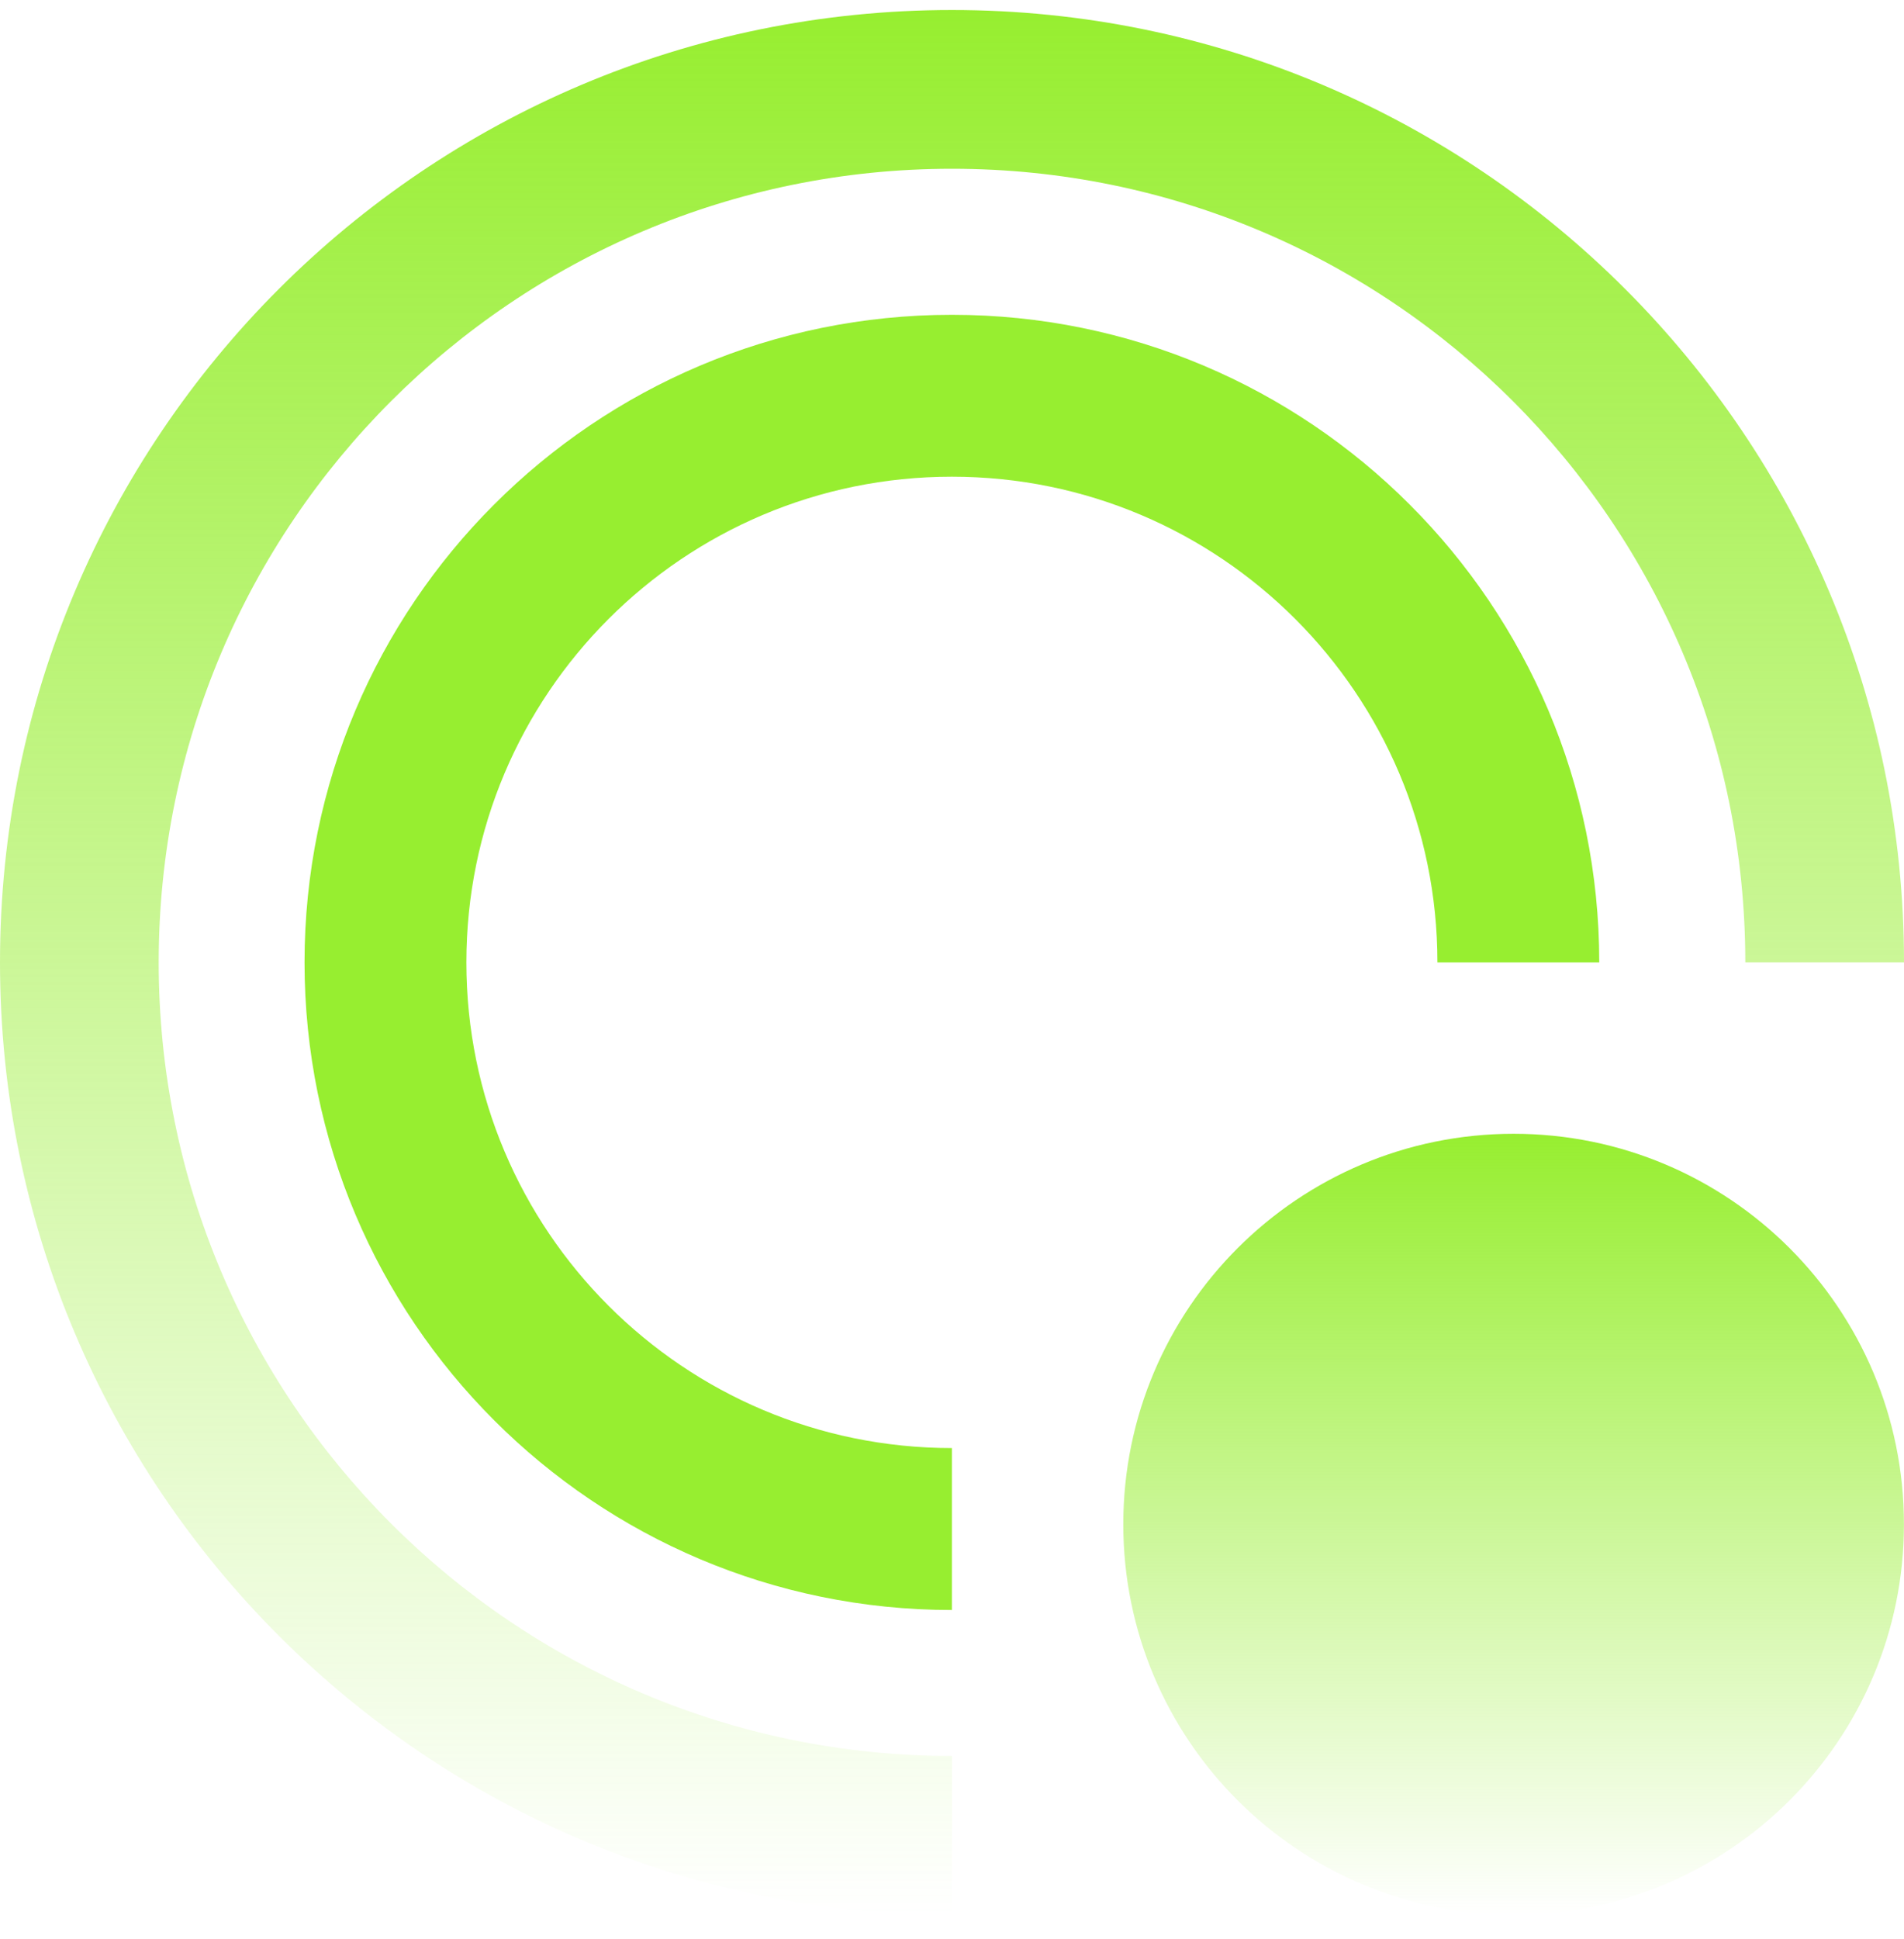
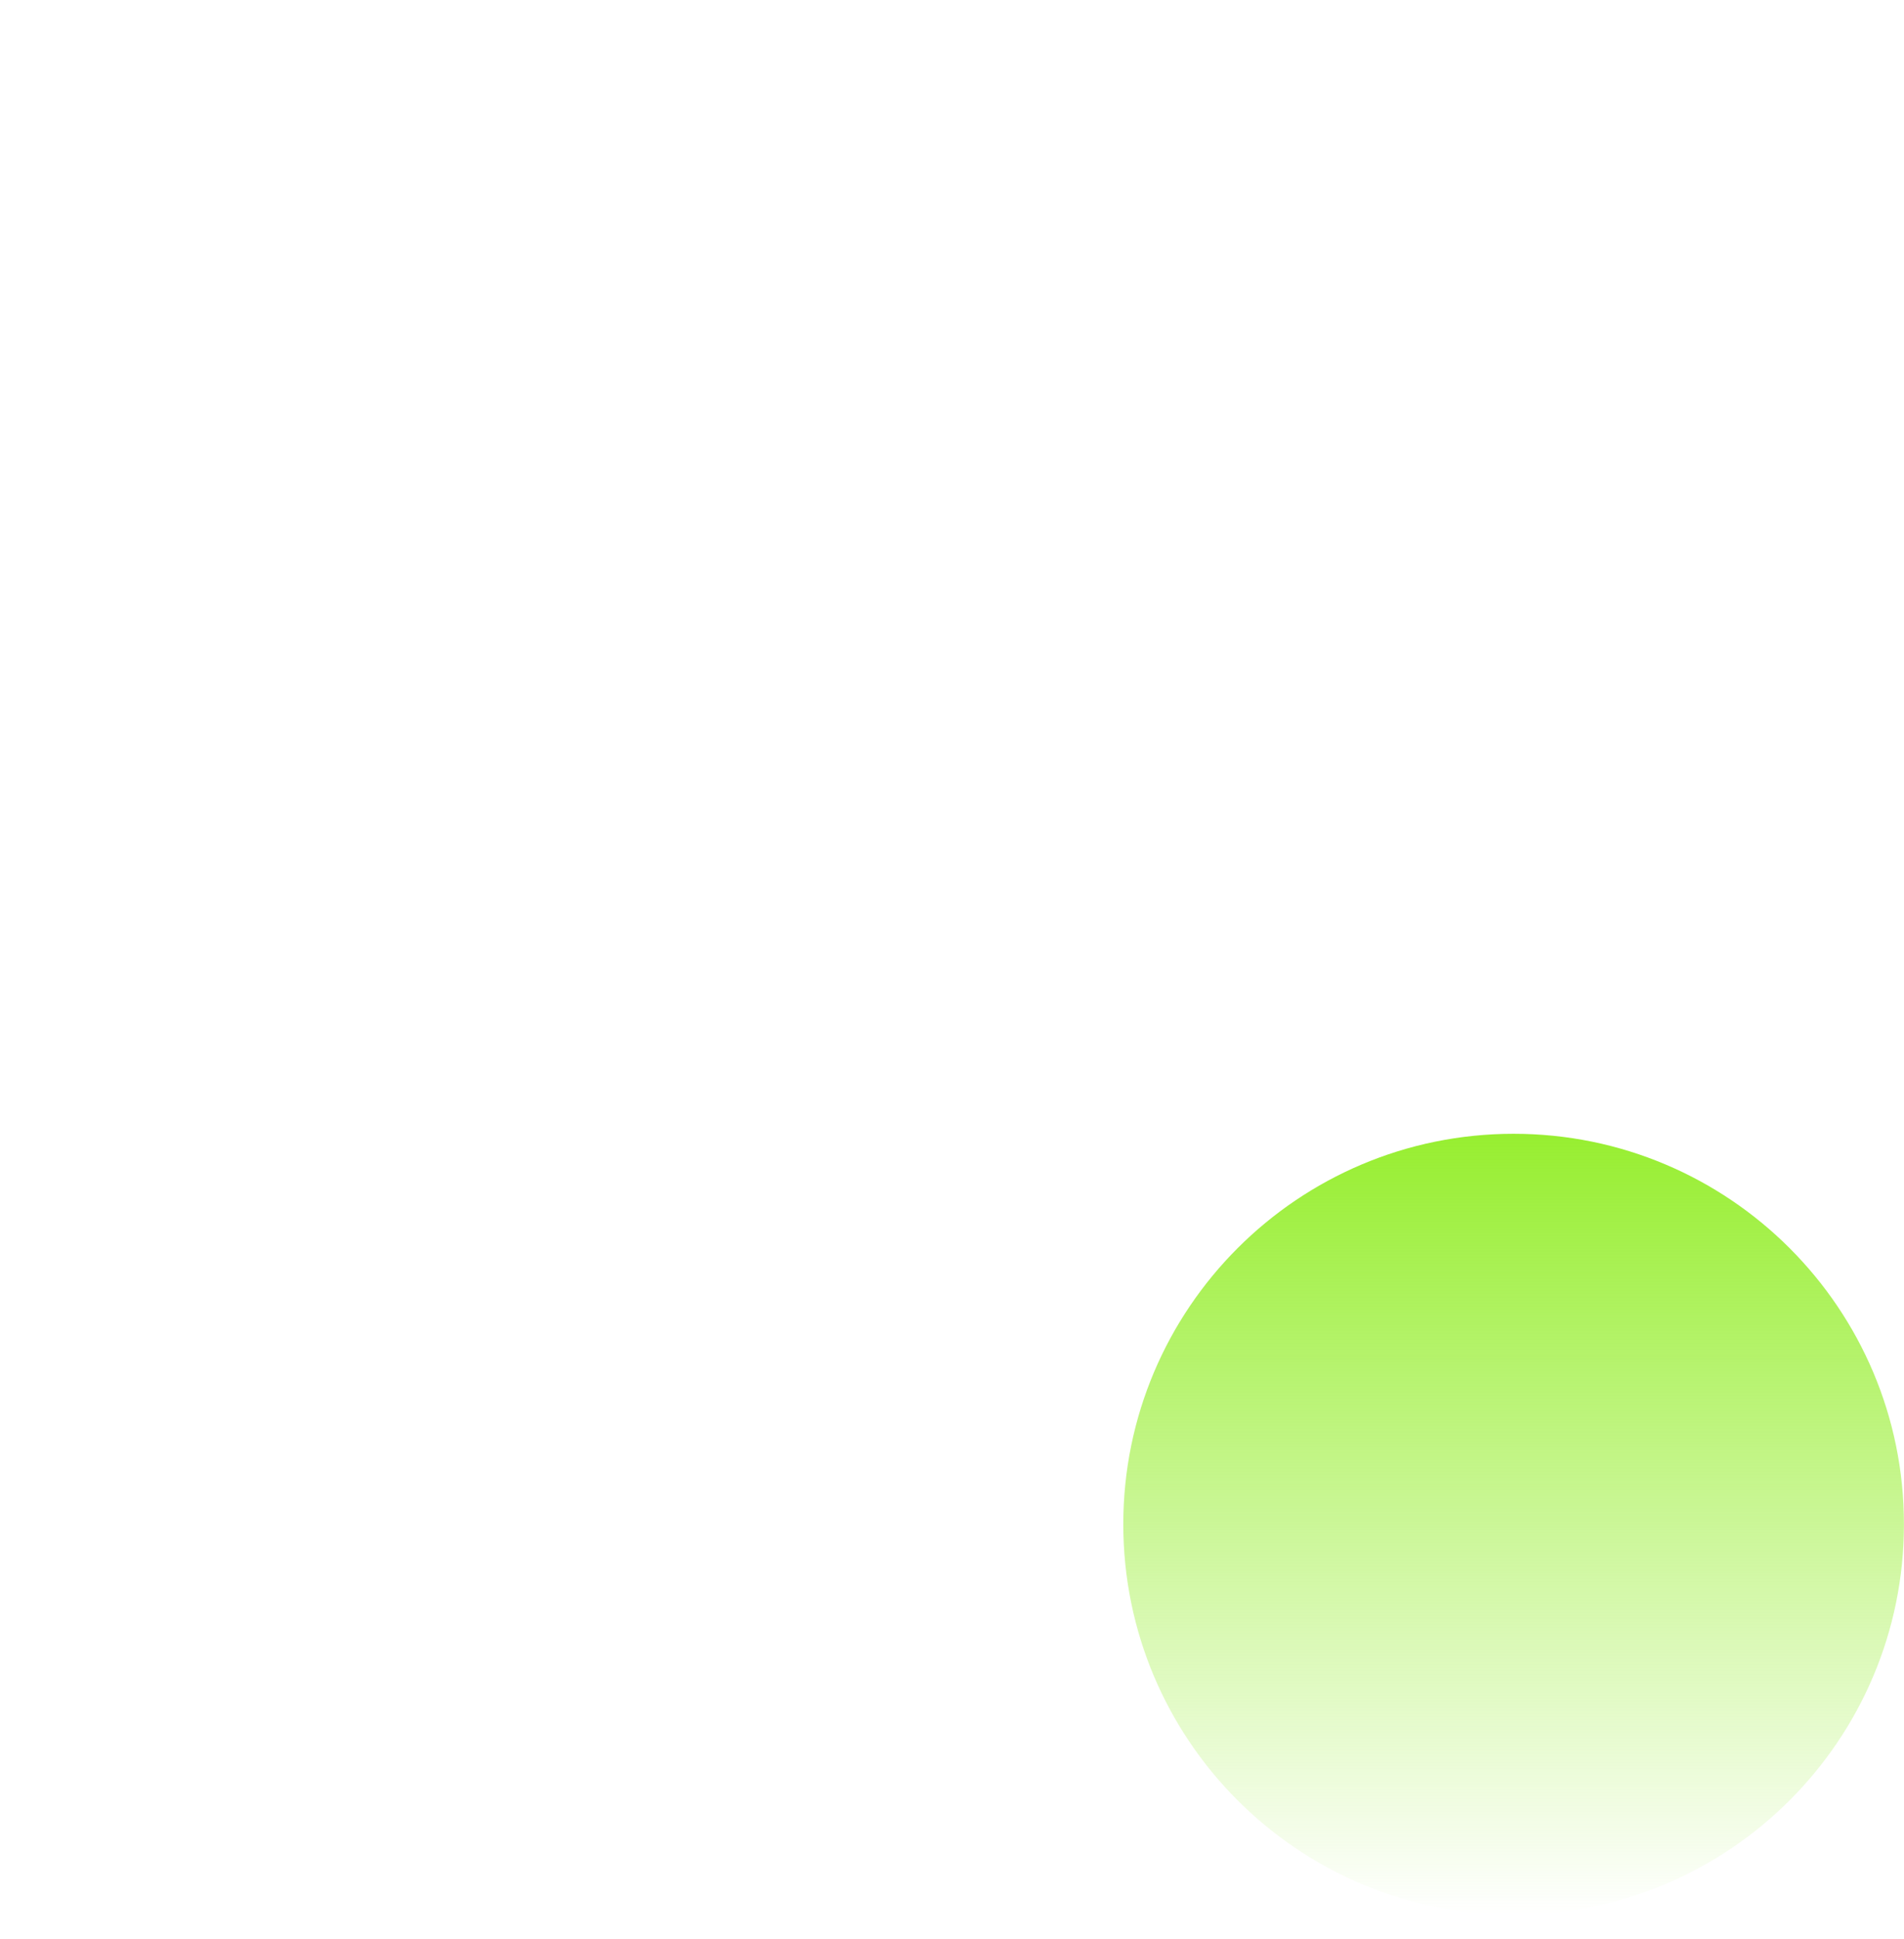
<svg xmlns="http://www.w3.org/2000/svg" width="55" height="56" viewBox="0 0 55 56" fill="none">
  <path d="M32.448 44.014C32.448 37.787 37.496 32.739 43.723 32.739C49.95 32.739 54.998 37.787 54.998 44.014C54.998 50.241 49.95 55.289 43.723 55.289C37.496 55.289 32.448 50.241 32.448 44.014Z" fill="url(#paint0_linear_2825_557)" />
-   <path d="M27.5 50.705C14.843 50.705 4.584 40.445 4.584 27.789C4.584 15.131 14.844 4.873 27.5 4.873C40.156 4.873 50.416 15.131 50.416 27.789H55C55 12.602 42.687 0.289 27.5 0.289C12.313 0.289 0 12.602 0 27.789C0 42.976 12.313 55.289 27.5 55.289V50.705Z" fill="url(#paint1_linear_2825_557)" />
-   <path d="M27.497 41.814C19.751 41.814 13.472 35.535 13.472 27.79C13.472 20.042 19.751 13.765 27.497 13.765C35.242 13.765 41.522 20.042 41.522 27.79H46.197C46.197 17.463 37.824 9.09 27.497 9.09C17.169 9.09 8.797 17.463 8.797 27.79C8.797 38.117 17.169 46.49 27.497 46.49V41.814Z" fill="#97EE30" />
  <defs>
    <linearGradient id="paint0_linear_2825_557" x1="43.723" y1="32.739" x2="43.723" y2="55.289" gradientUnits="userSpaceOnUse">
      <stop stop-color="#97EE30" />
      <stop offset="1" stop-color="#97EE30" stop-opacity="0" />
    </linearGradient>
    <linearGradient id="paint1_linear_2825_557" x1="27.5" y1="0.289" x2="27.5" y2="55.289" gradientUnits="userSpaceOnUse">
      <stop stop-color="#97EE30" />
      <stop offset="1" stop-color="#97EE30" stop-opacity="0" />
    </linearGradient>
  </defs>
</svg>